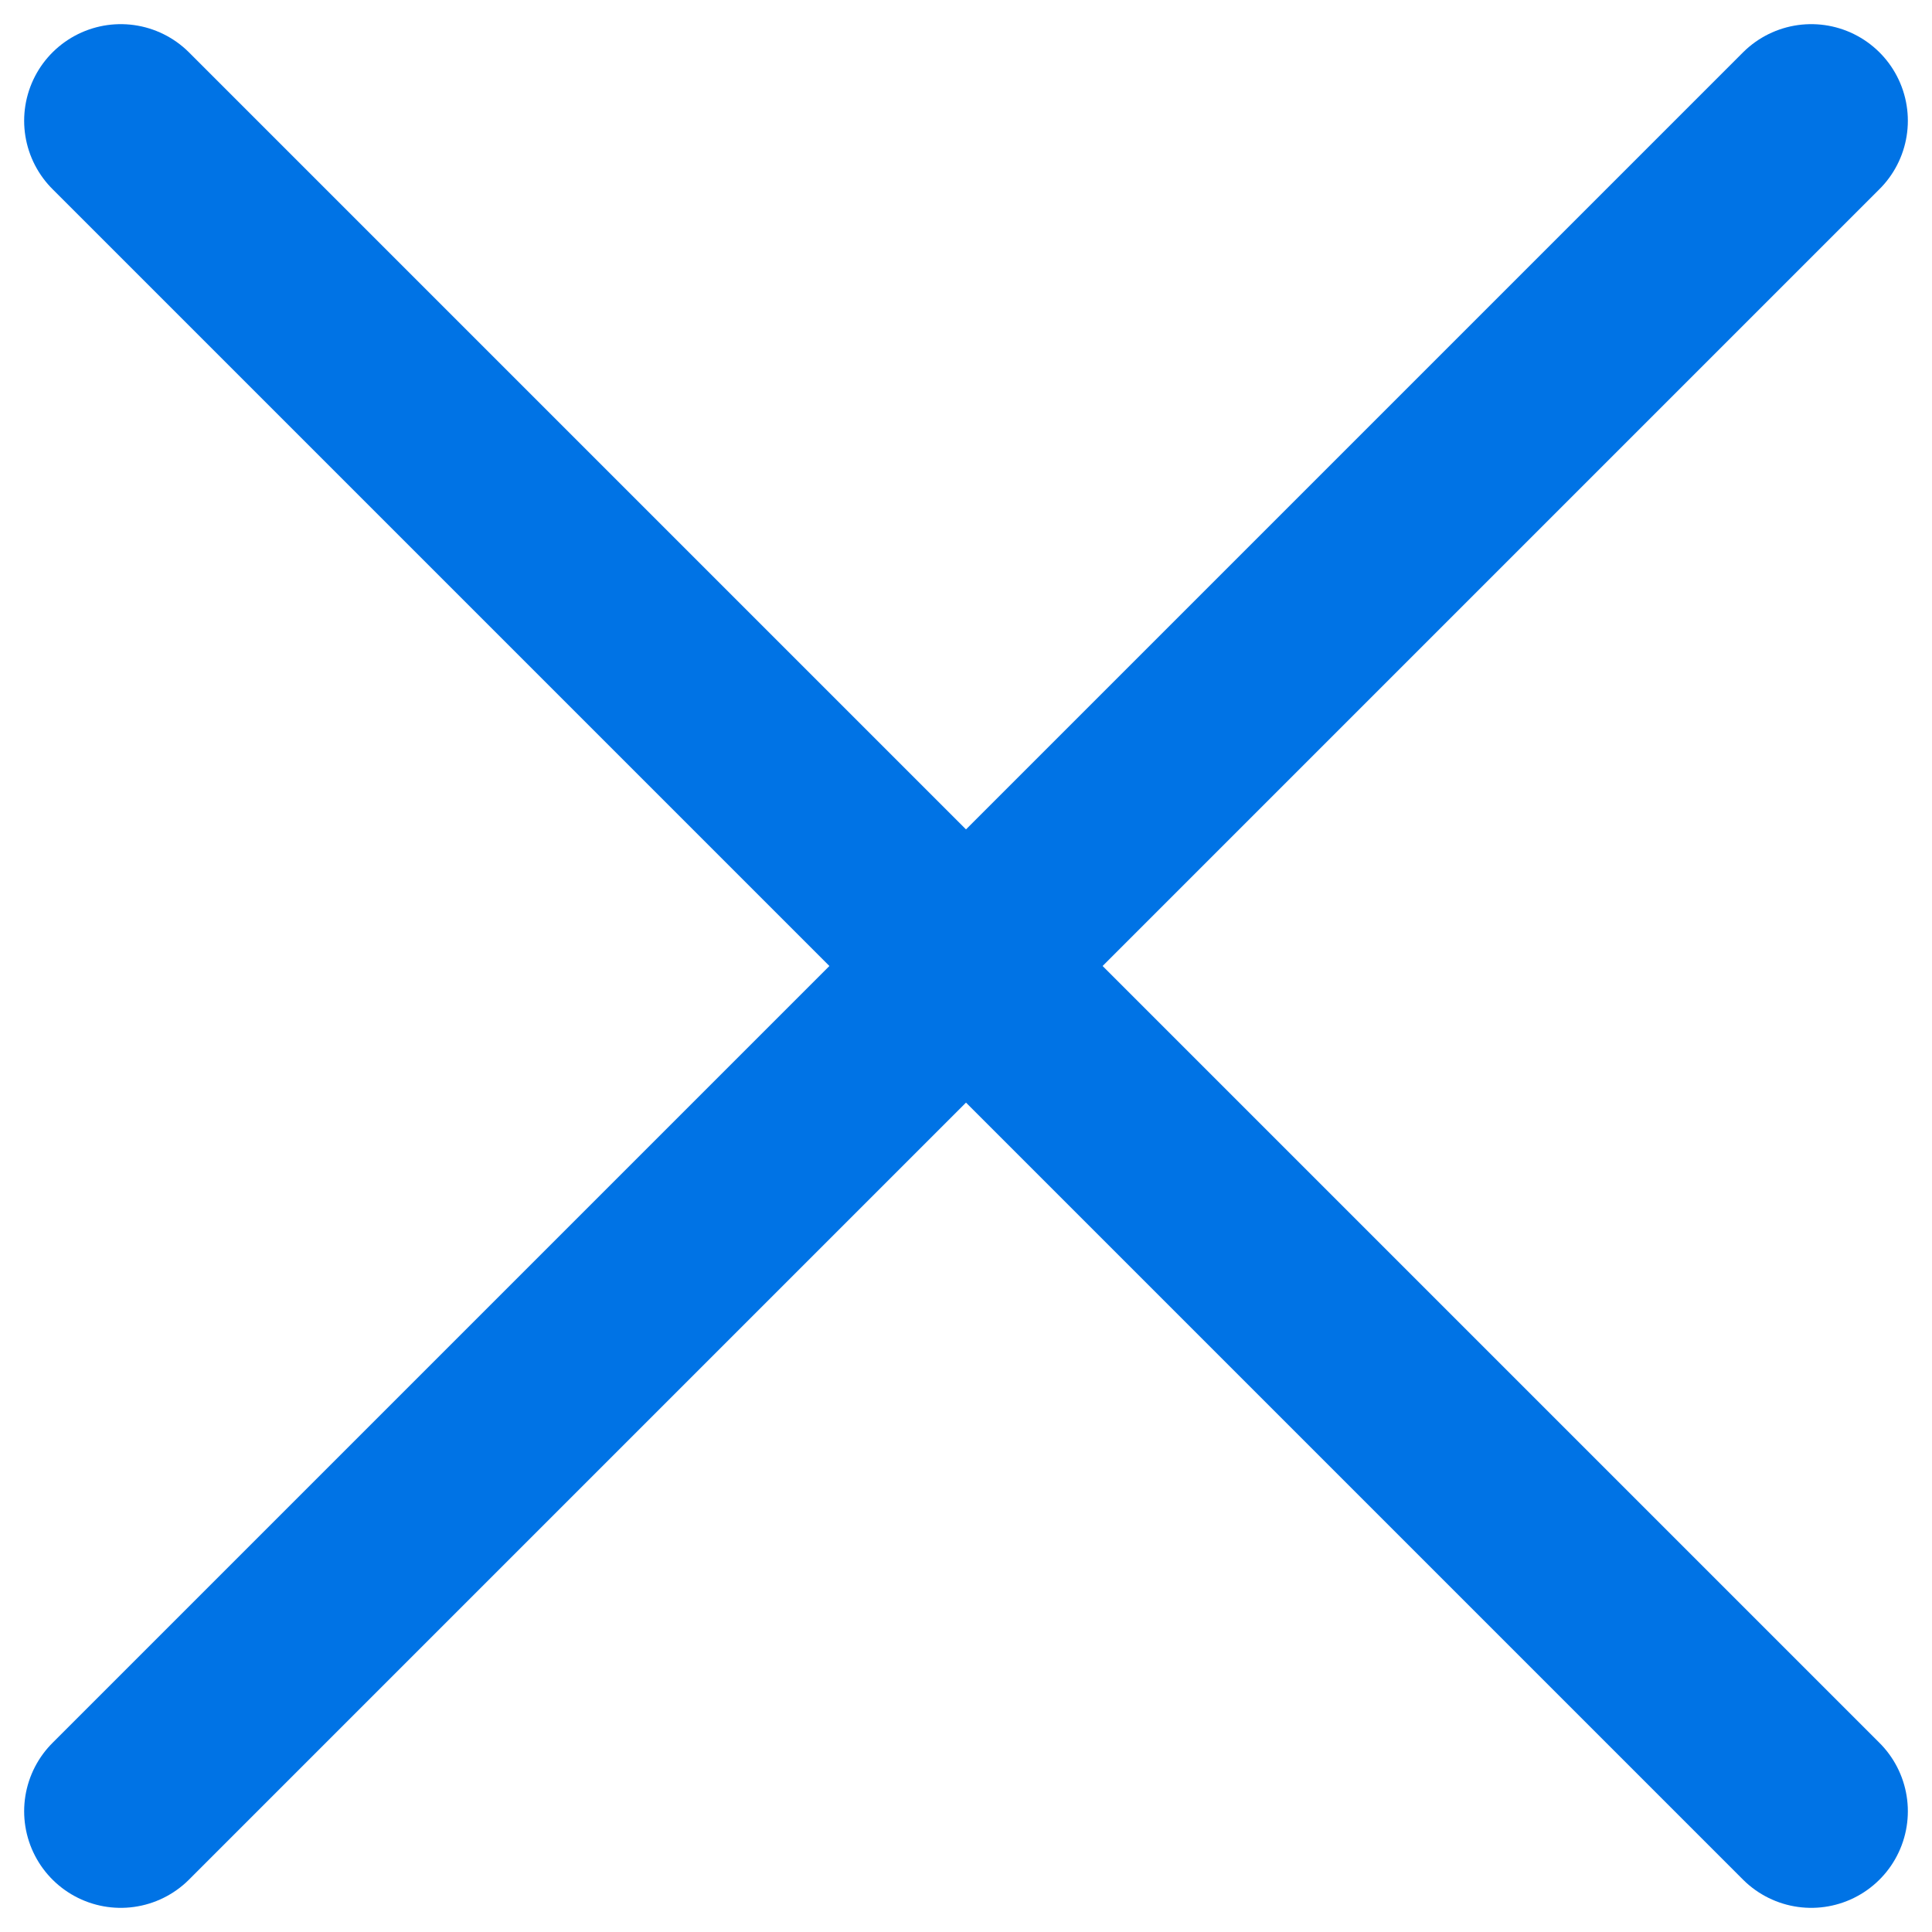
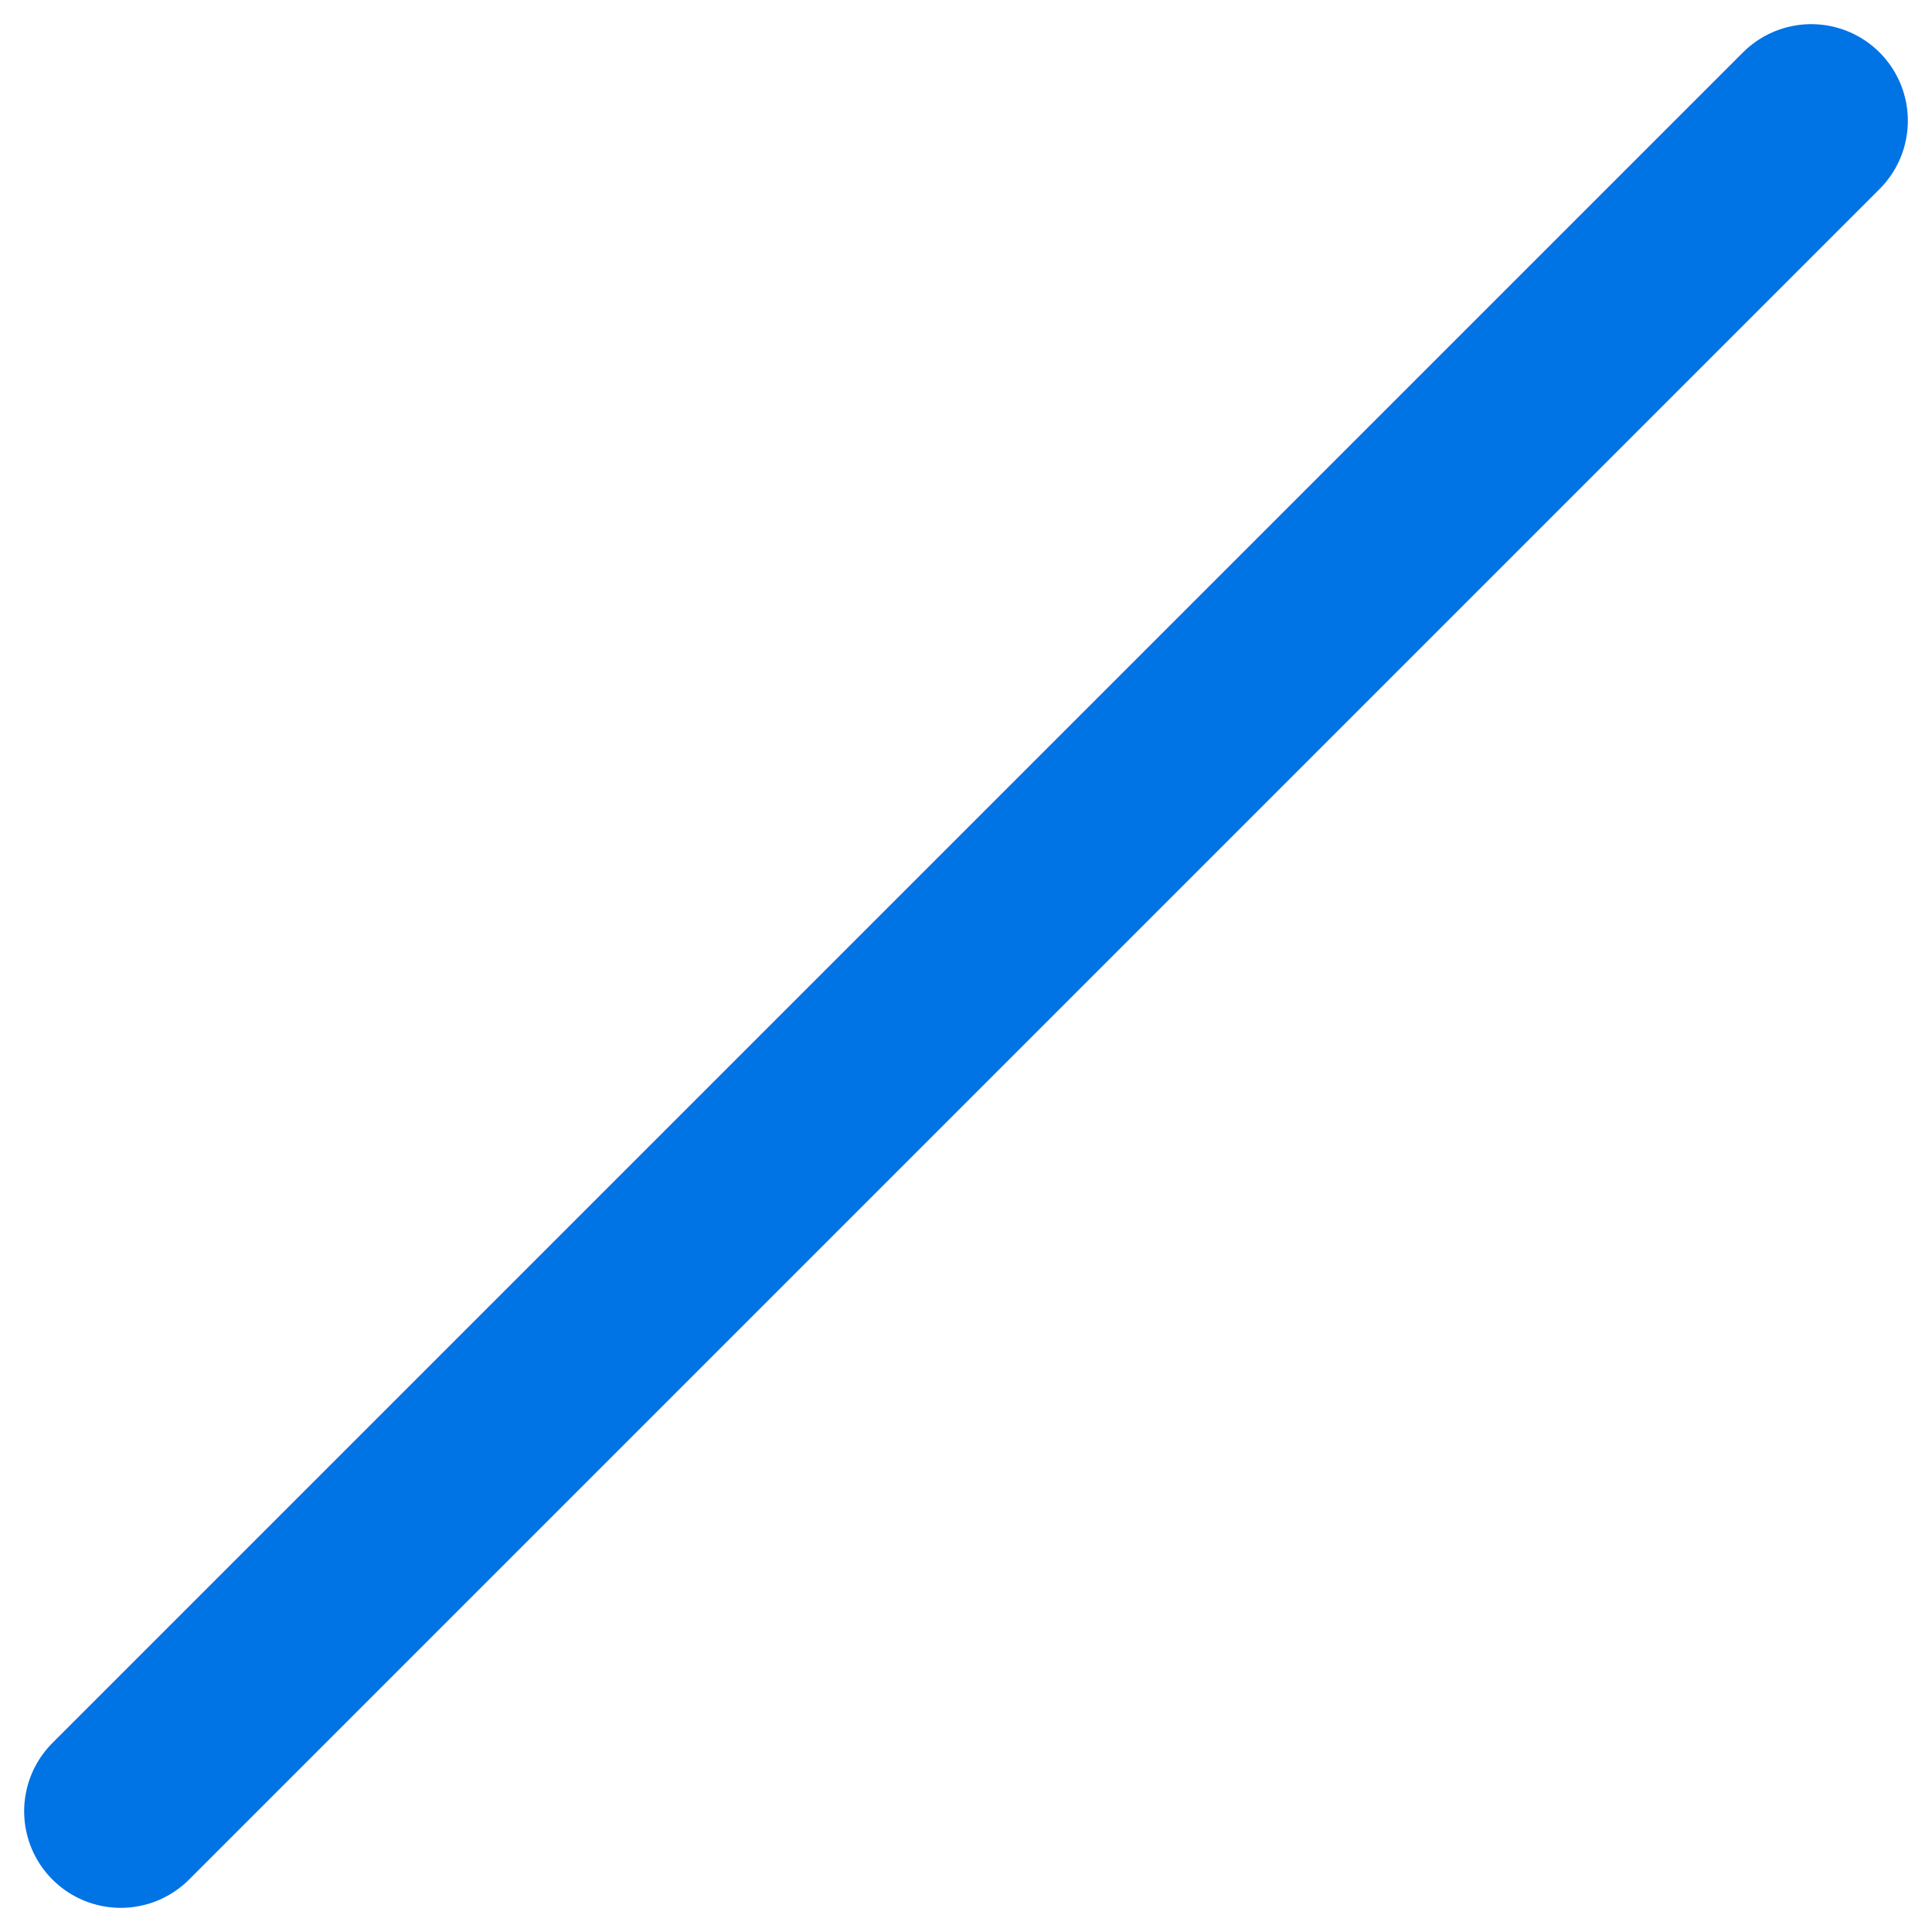
<svg xmlns="http://www.w3.org/2000/svg" width="40" height="40" viewBox="0 0 40 40" fill="none">
-   <path d="M37.5 2.5L2.5 37.5M37.5 37.5L2.5 2.5" stroke="#0073E5" stroke-width="4" stroke-linecap="round" />
+   <path d="M37.5 2.5L2.5 37.5M37.5 37.5" stroke="#0073E5" stroke-width="4" stroke-linecap="round" />
</svg>